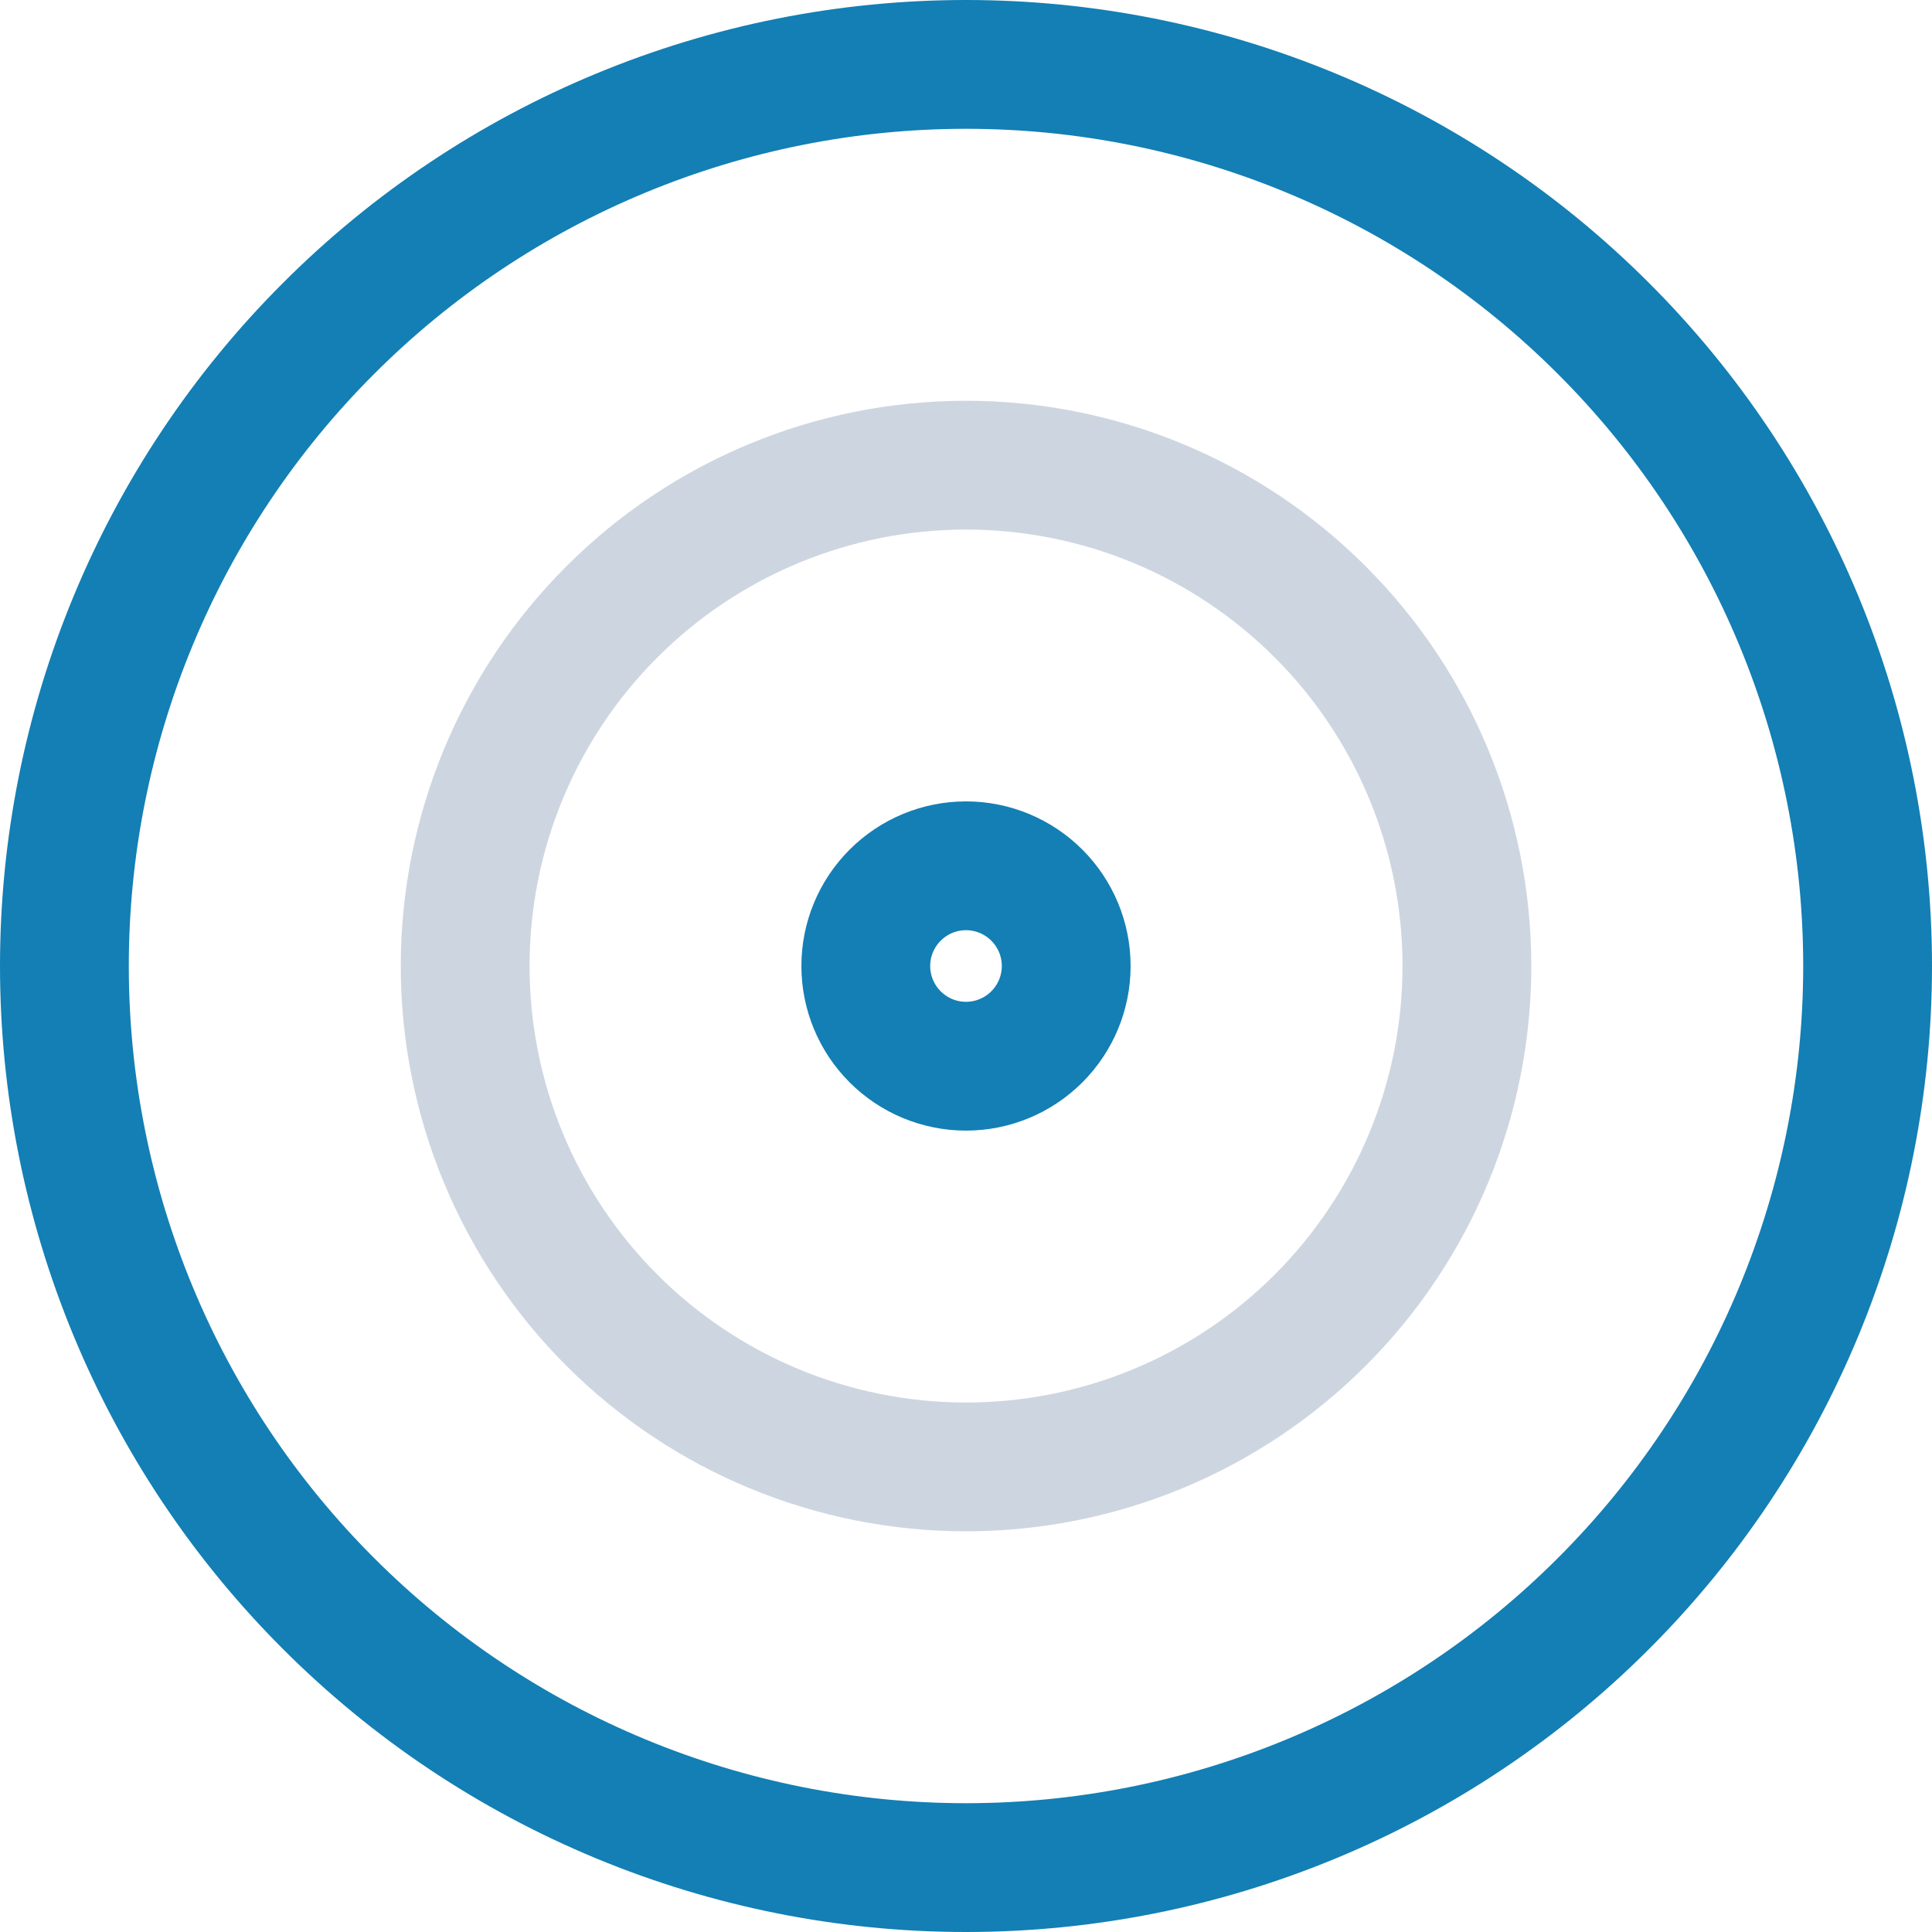
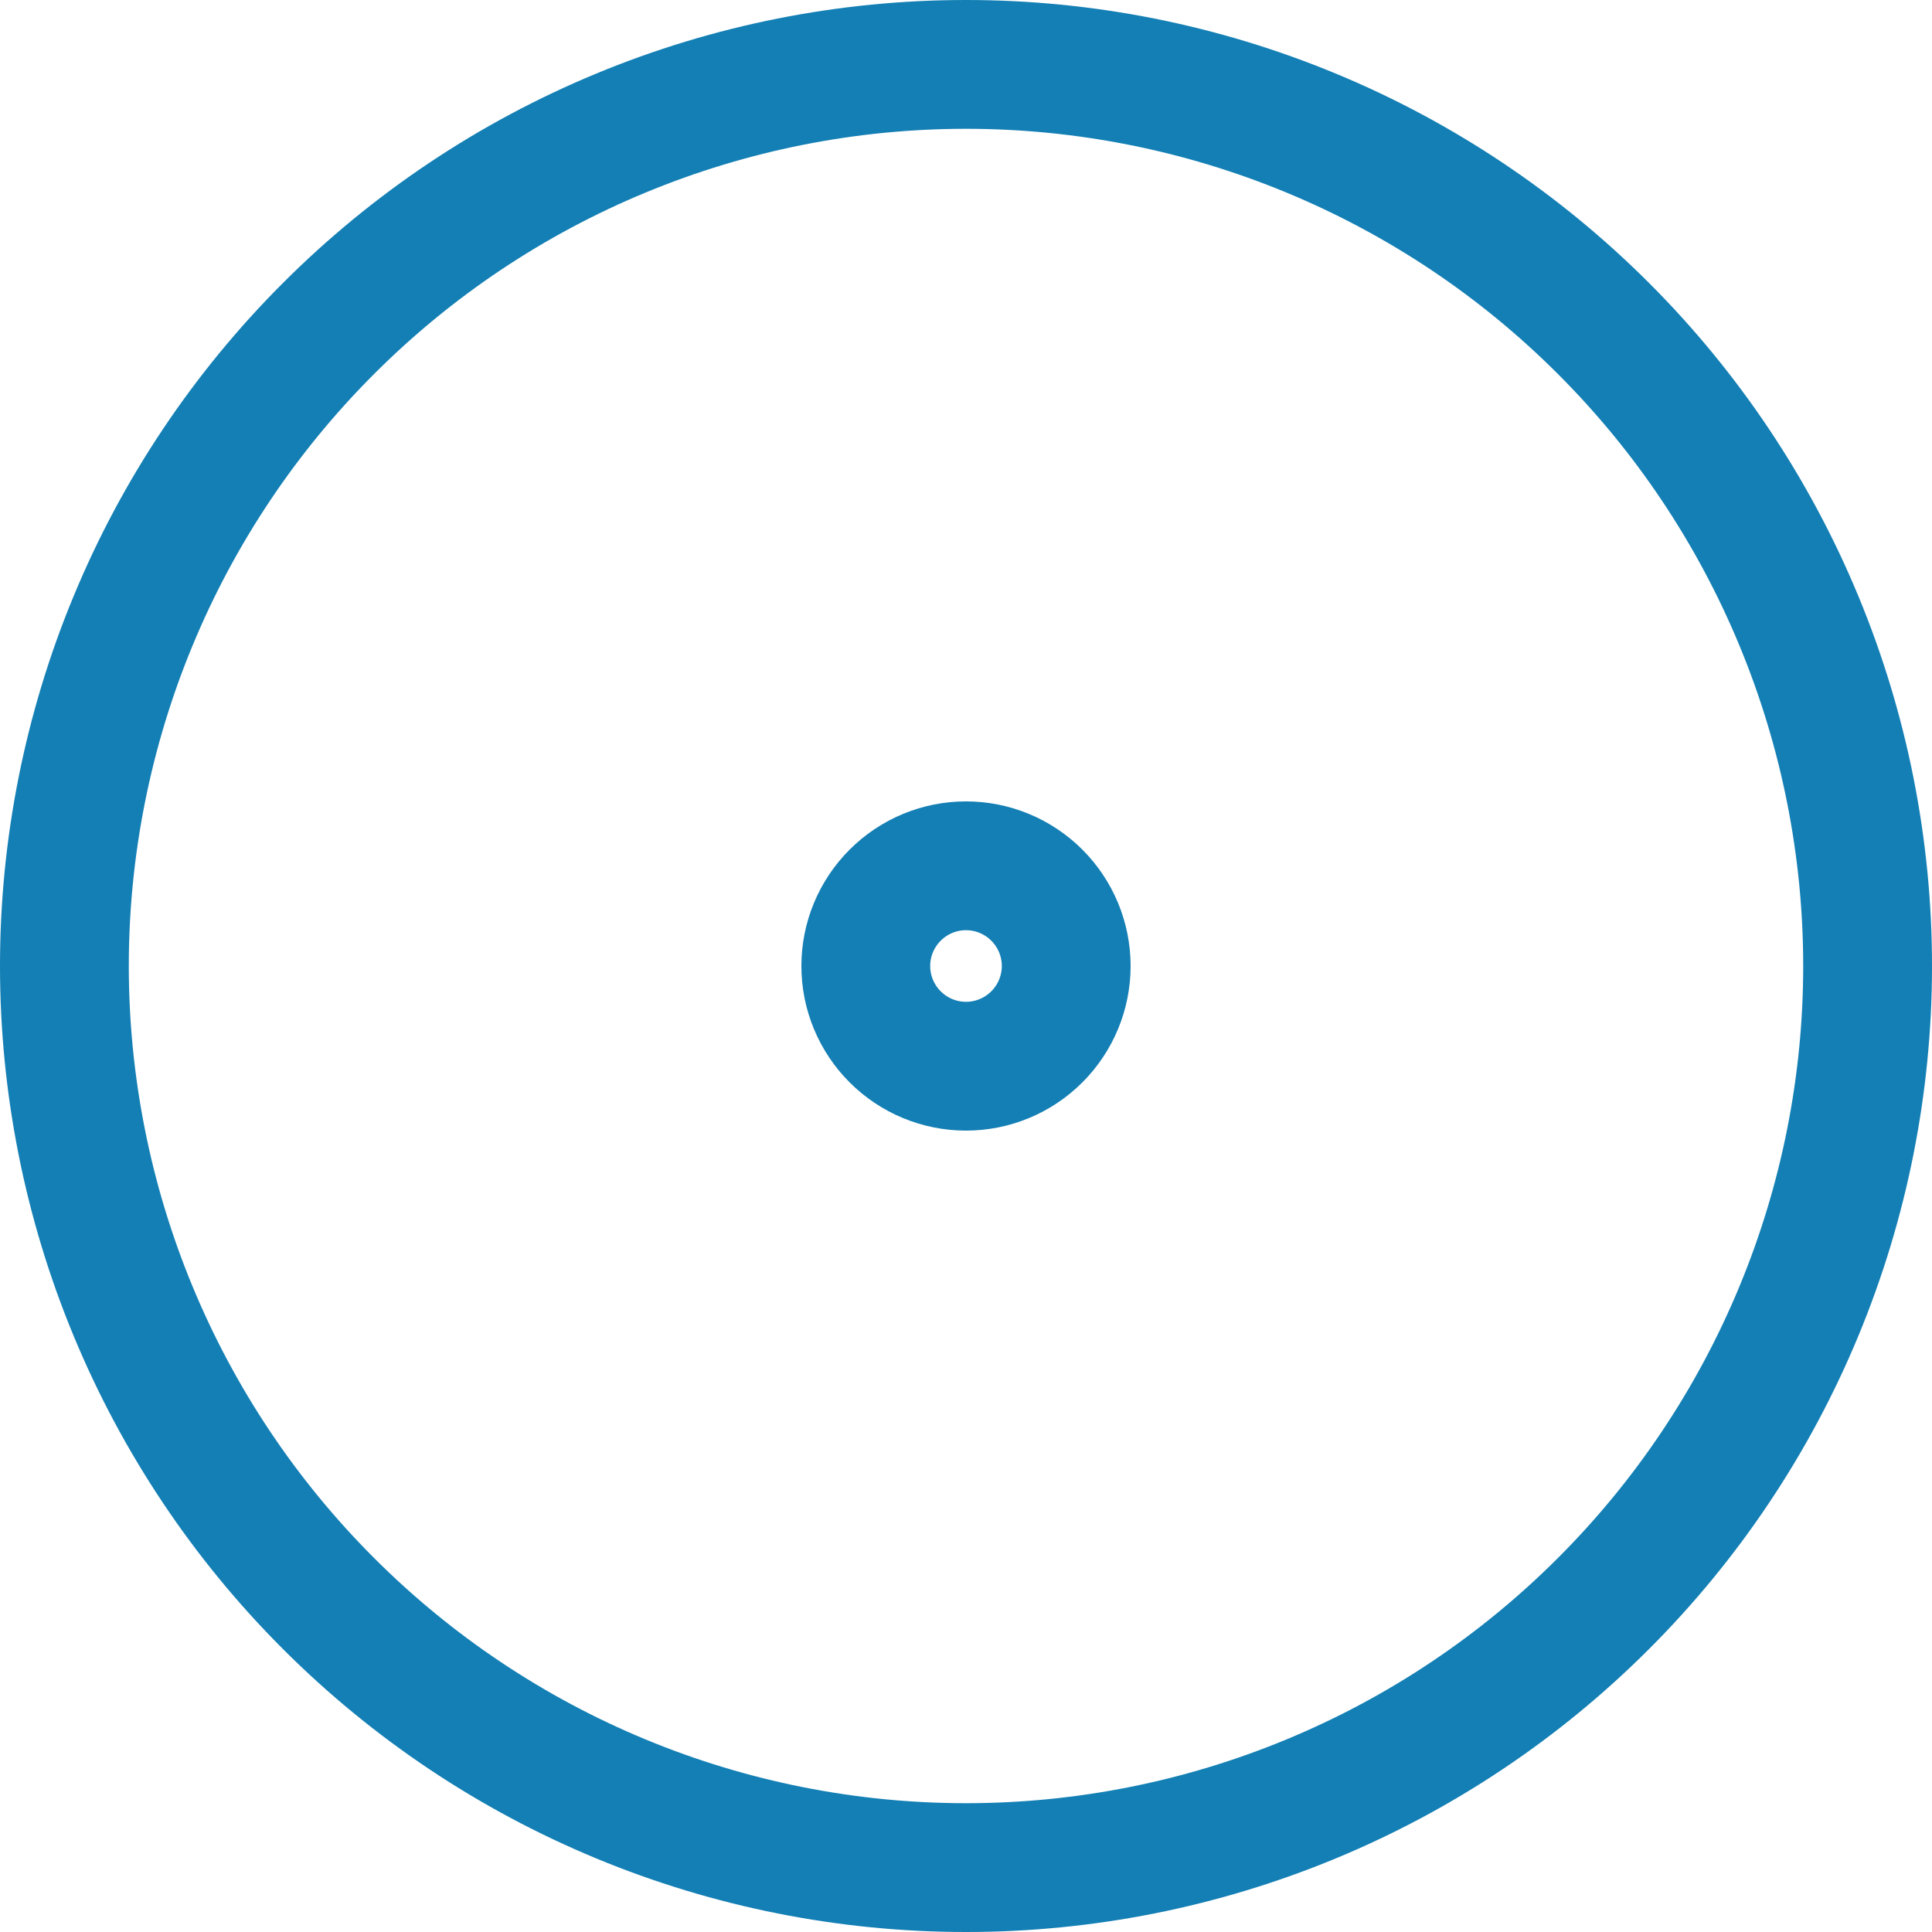
<svg xmlns="http://www.w3.org/2000/svg" width="30" height="30" viewBox="0 0 30 30" fill="none">
-   <path d="M7.223 15C7.223 17.063 8.042 19.041 9.501 20.5C10.959 21.959 12.938 22.778 15 22.778C17.063 22.778 19.041 21.959 20.5 20.5C21.959 19.041 22.778 17.063 22.778 15C22.778 12.938 21.959 10.959 20.5 9.501C19.041 8.042 17.063 7.223 15 7.223C12.938 7.223 10.959 8.042 9.501 9.501C8.042 10.959 7.223 12.938 7.223 15Z" stroke="#CDD6E0" stroke-width="2" stroke-linecap="round" stroke-linejoin="round" />
  <path d="M13.444 15C13.444 15.413 13.608 15.808 13.9 16.1C14.192 16.392 14.587 16.556 15 16.556C15.413 16.556 15.808 16.392 16.1 16.1C16.392 15.808 16.556 15.413 16.556 15C16.556 14.587 16.392 14.192 16.1 13.9C15.808 13.608 15.413 13.444 15 13.444C14.587 13.444 14.192 13.608 13.9 13.9C13.608 14.192 13.444 14.587 13.444 15Z" stroke="#137FB4" stroke-width="2" stroke-linecap="round" stroke-linejoin="round" />
  <path d="M1 15C1 16.838 1.362 18.659 2.066 20.358C2.769 22.056 3.8 23.599 5.101 24.899C6.401 26.2 7.944 27.231 9.642 27.934C11.341 28.638 13.162 29 15 29C16.838 29 18.659 28.638 20.358 27.934C22.056 27.231 23.599 26.2 24.899 24.899C26.2 23.599 27.231 22.056 27.934 20.358C28.638 18.659 29 16.838 29 15C29 13.162 28.638 11.341 27.934 9.642C27.231 7.944 26.2 6.401 24.899 5.101C23.599 3.8 22.056 2.769 20.358 2.066C18.659 1.362 16.838 1 15 1C13.162 1 11.341 1.362 9.642 2.066C7.944 2.769 6.401 3.8 5.101 5.101C3.8 6.401 2.769 7.944 2.066 9.642C1.362 11.341 1 13.162 1 15Z" stroke="#137FB4" stroke-width="2" stroke-linecap="round" stroke-linejoin="round" />
</svg>